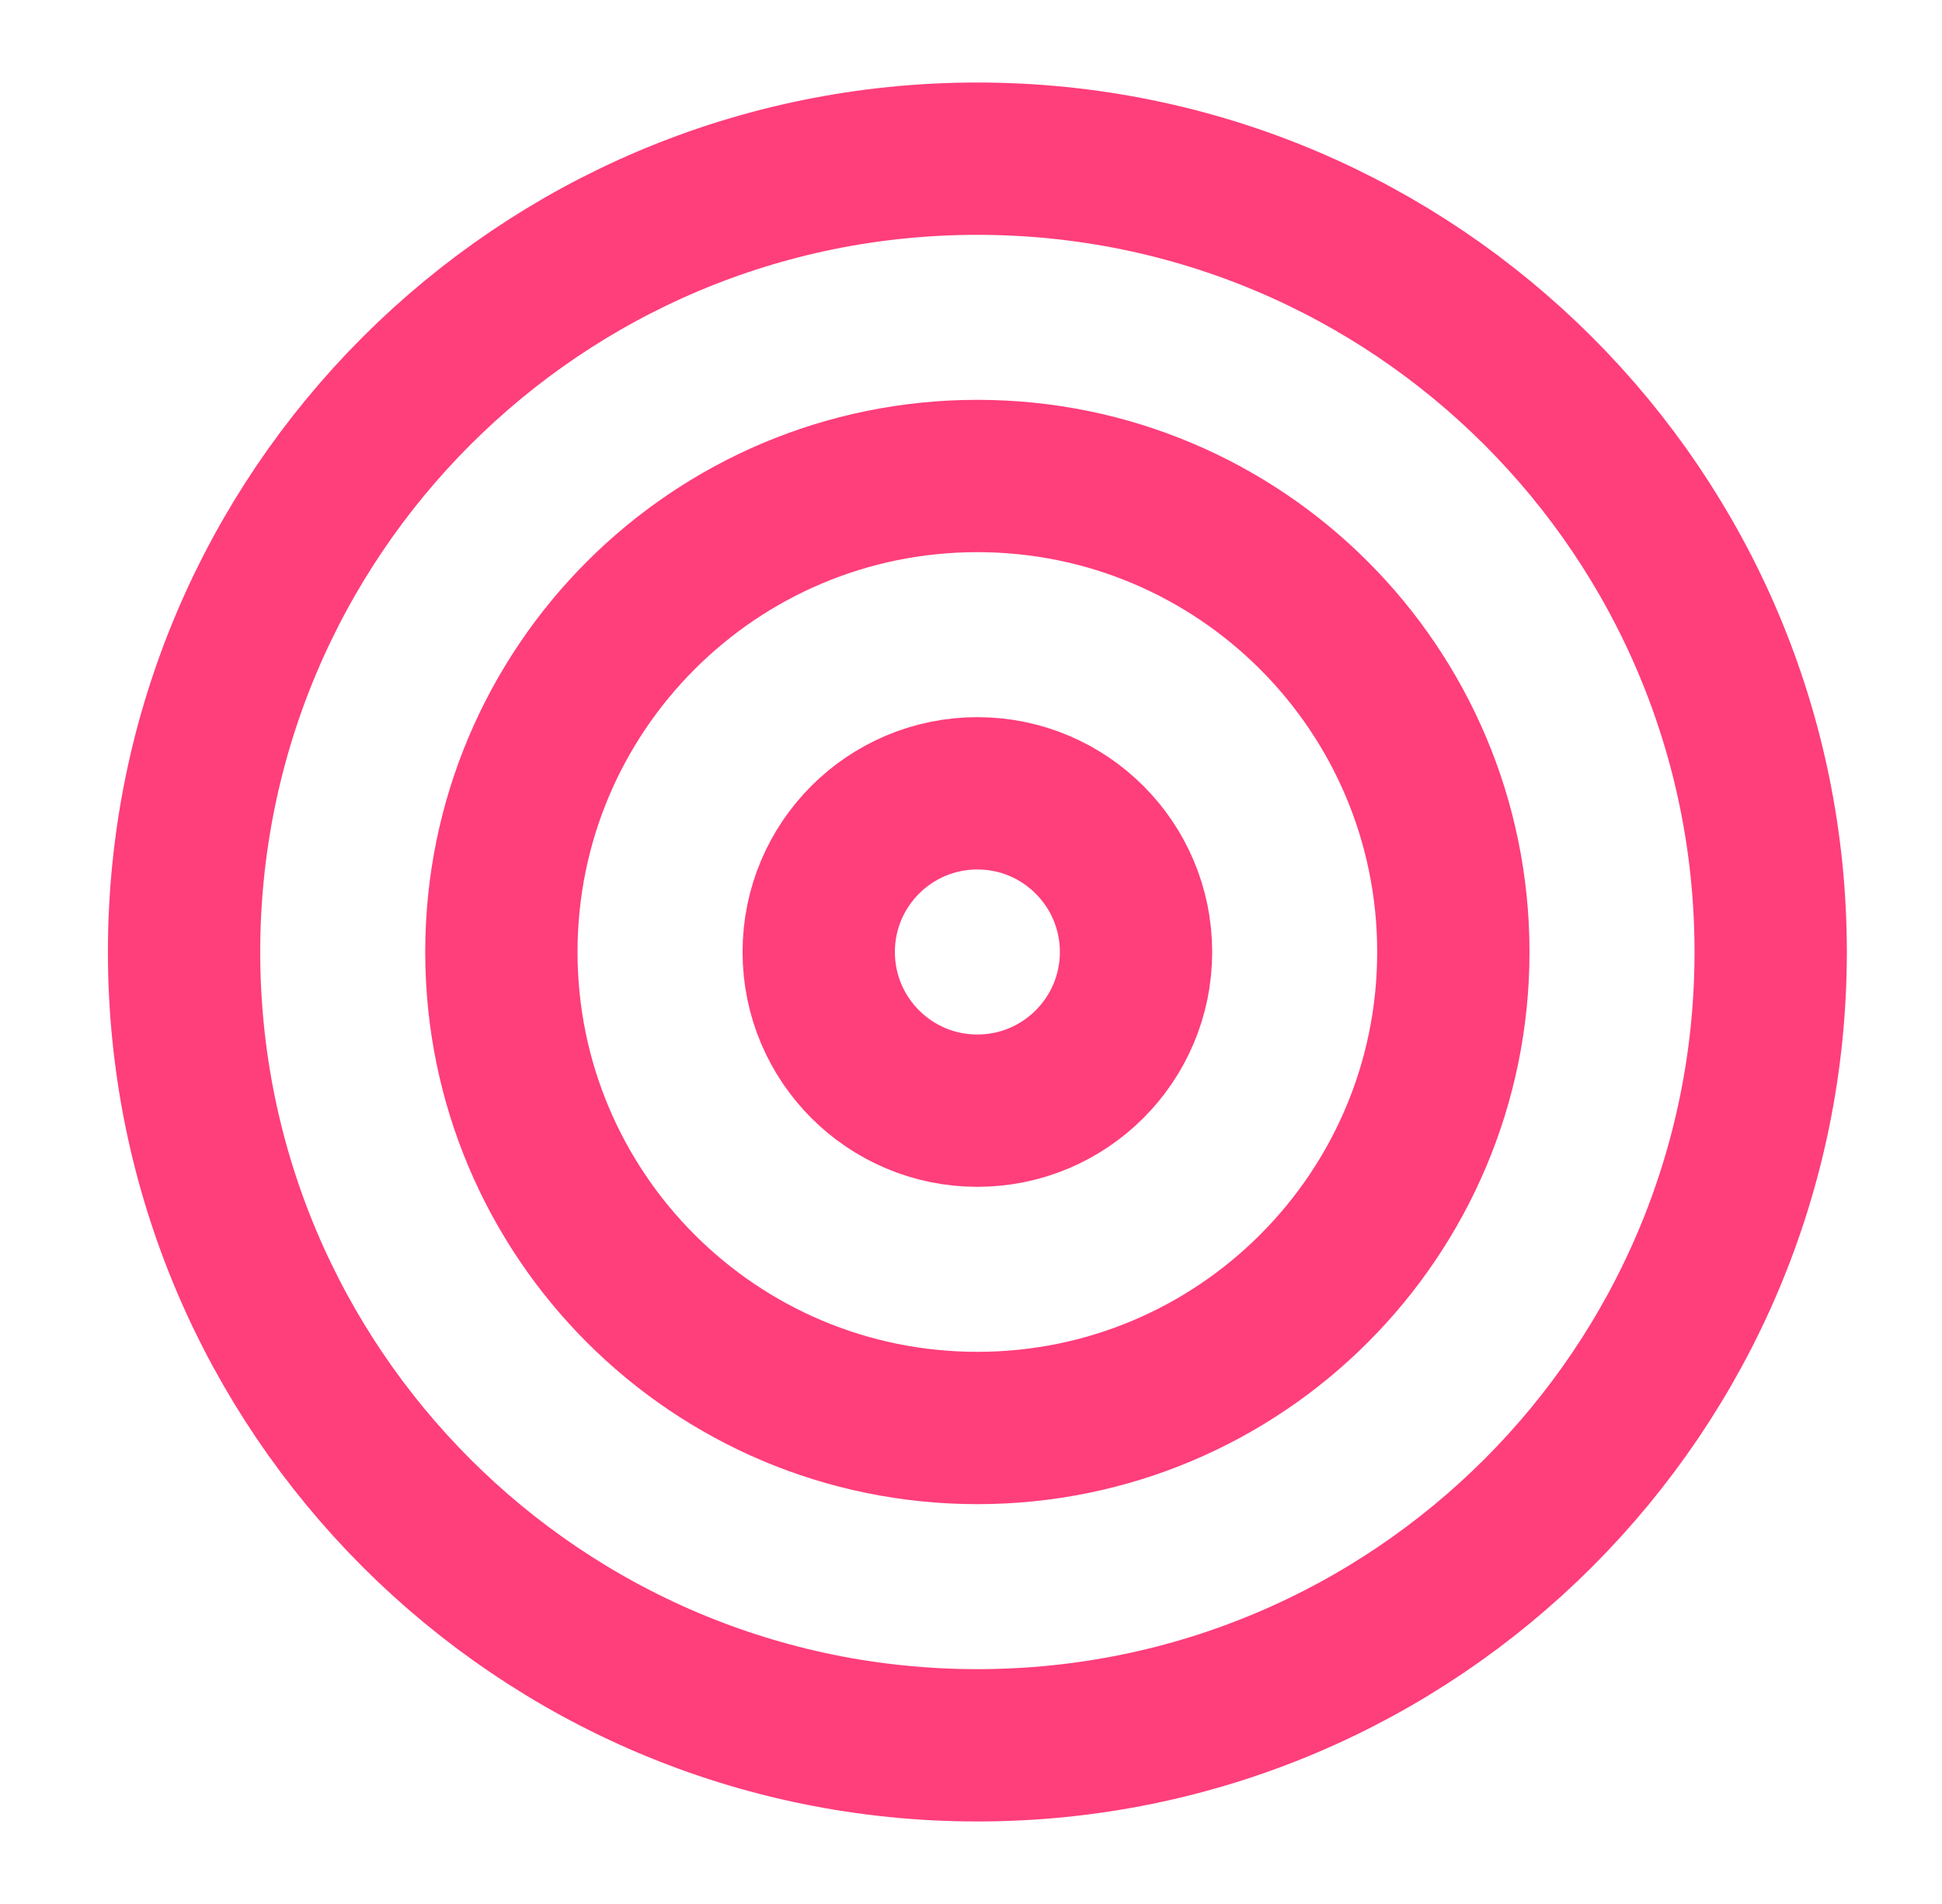
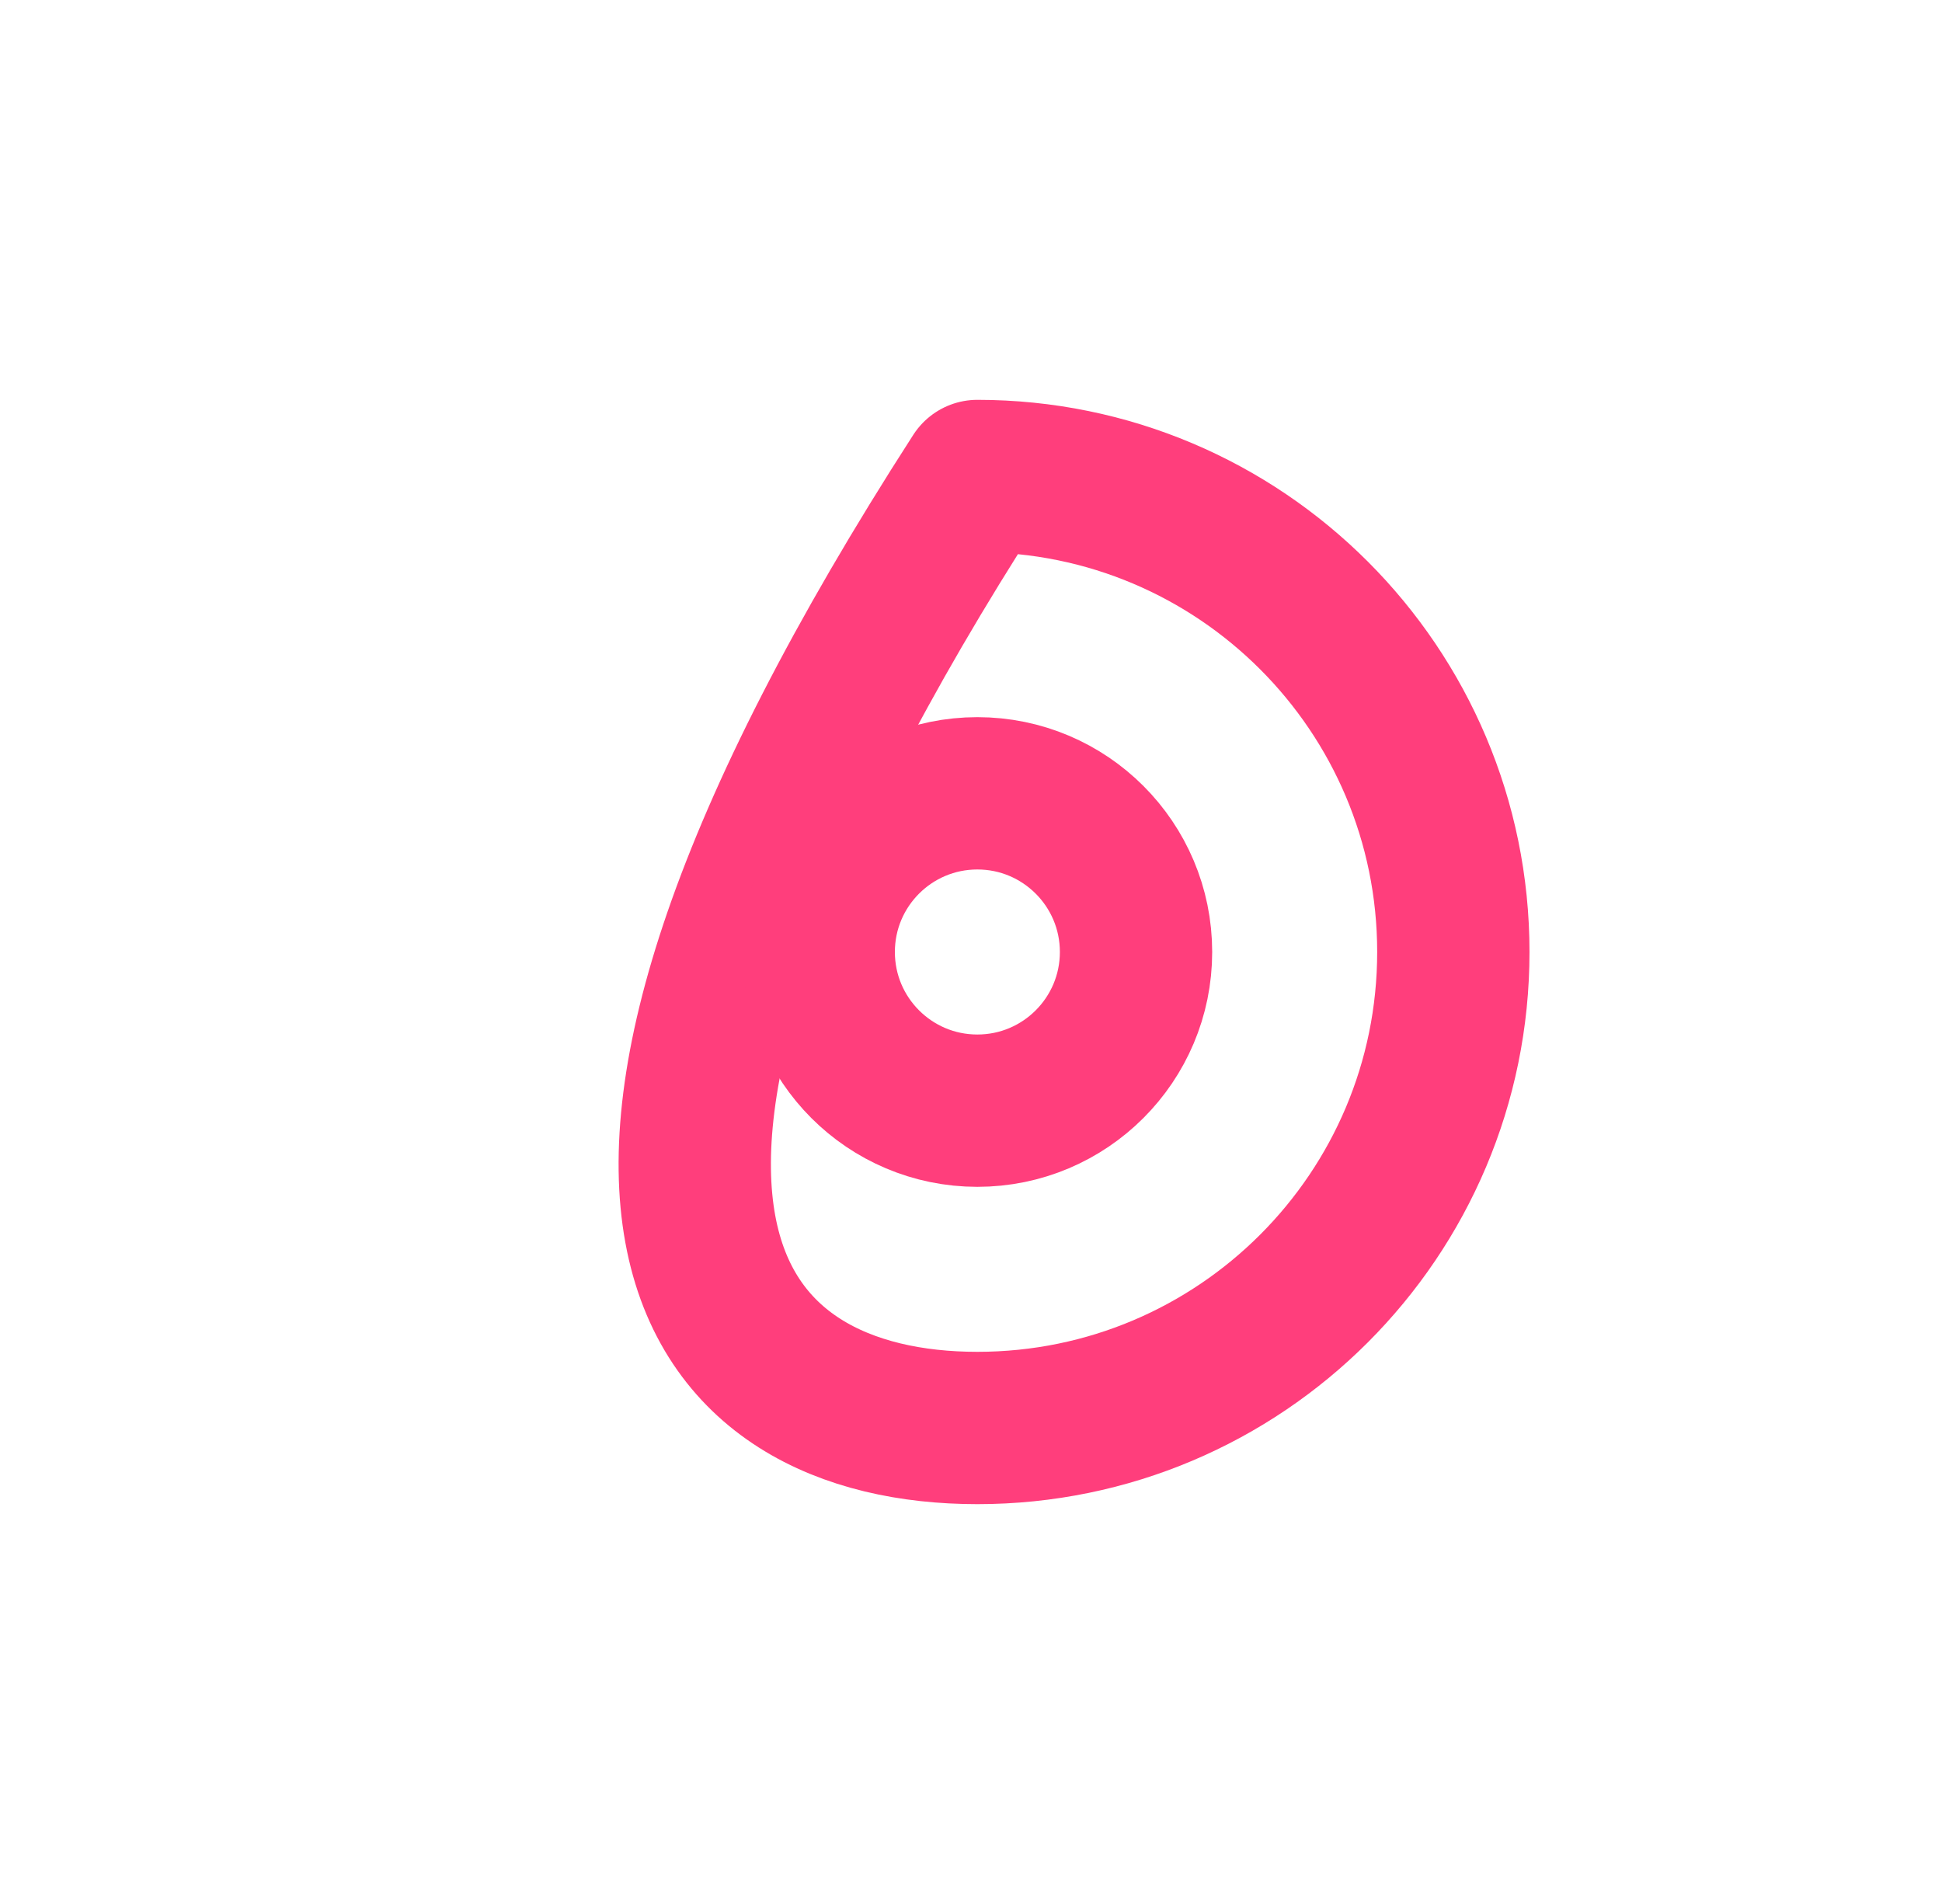
<svg xmlns="http://www.w3.org/2000/svg" width="51" height="50" viewBox="0 0 51 50" fill="none">
-   <path d="M25.667 45.833C37.173 45.833 46.501 36.506 46.501 25C46.501 13.494 37.173 4.167 25.667 4.167C14.161 4.167 4.834 13.494 4.834 25C4.834 36.506 14.161 45.833 25.667 45.833Z" stroke="#FF3E7C" stroke-width="4" stroke-linecap="round" stroke-linejoin="round" />
-   <path d="M25.667 37.5C32.571 37.5 38.167 31.904 38.167 25C38.167 18.096 32.571 12.5 25.667 12.5C18.764 12.5 13.167 18.096 13.167 25C13.167 31.904 18.764 37.5 25.667 37.5Z" stroke="#FF3E7C" stroke-width="4" stroke-linecap="round" stroke-linejoin="round" />
+   <path d="M25.667 37.5C32.571 37.5 38.167 31.904 38.167 25C38.167 18.096 32.571 12.5 25.667 12.5C13.167 31.904 18.764 37.5 25.667 37.5Z" stroke="#FF3E7C" stroke-width="4" stroke-linecap="round" stroke-linejoin="round" />
  <path d="M25.667 29.167C27.968 29.167 29.834 27.301 29.834 25C29.834 22.699 27.968 20.833 25.667 20.833C23.366 20.833 21.501 22.699 21.501 25C21.501 27.301 23.366 29.167 25.667 29.167Z" stroke="#FF3E7C" stroke-width="4" stroke-linecap="round" stroke-linejoin="round" />
</svg>